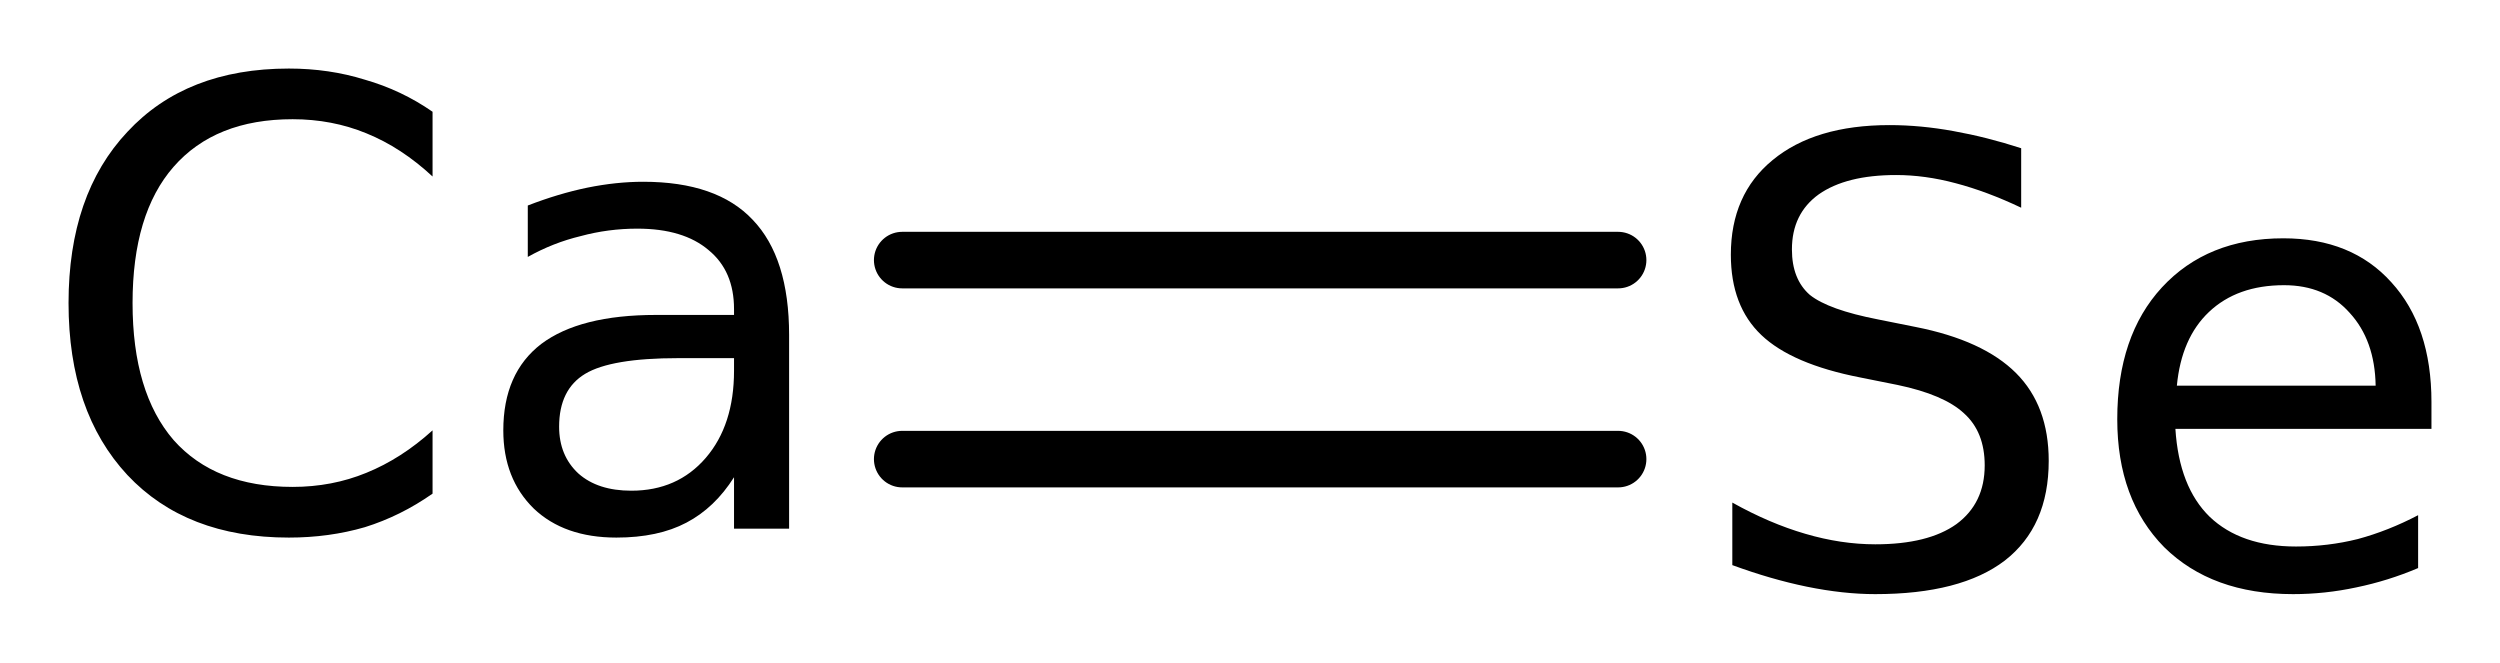
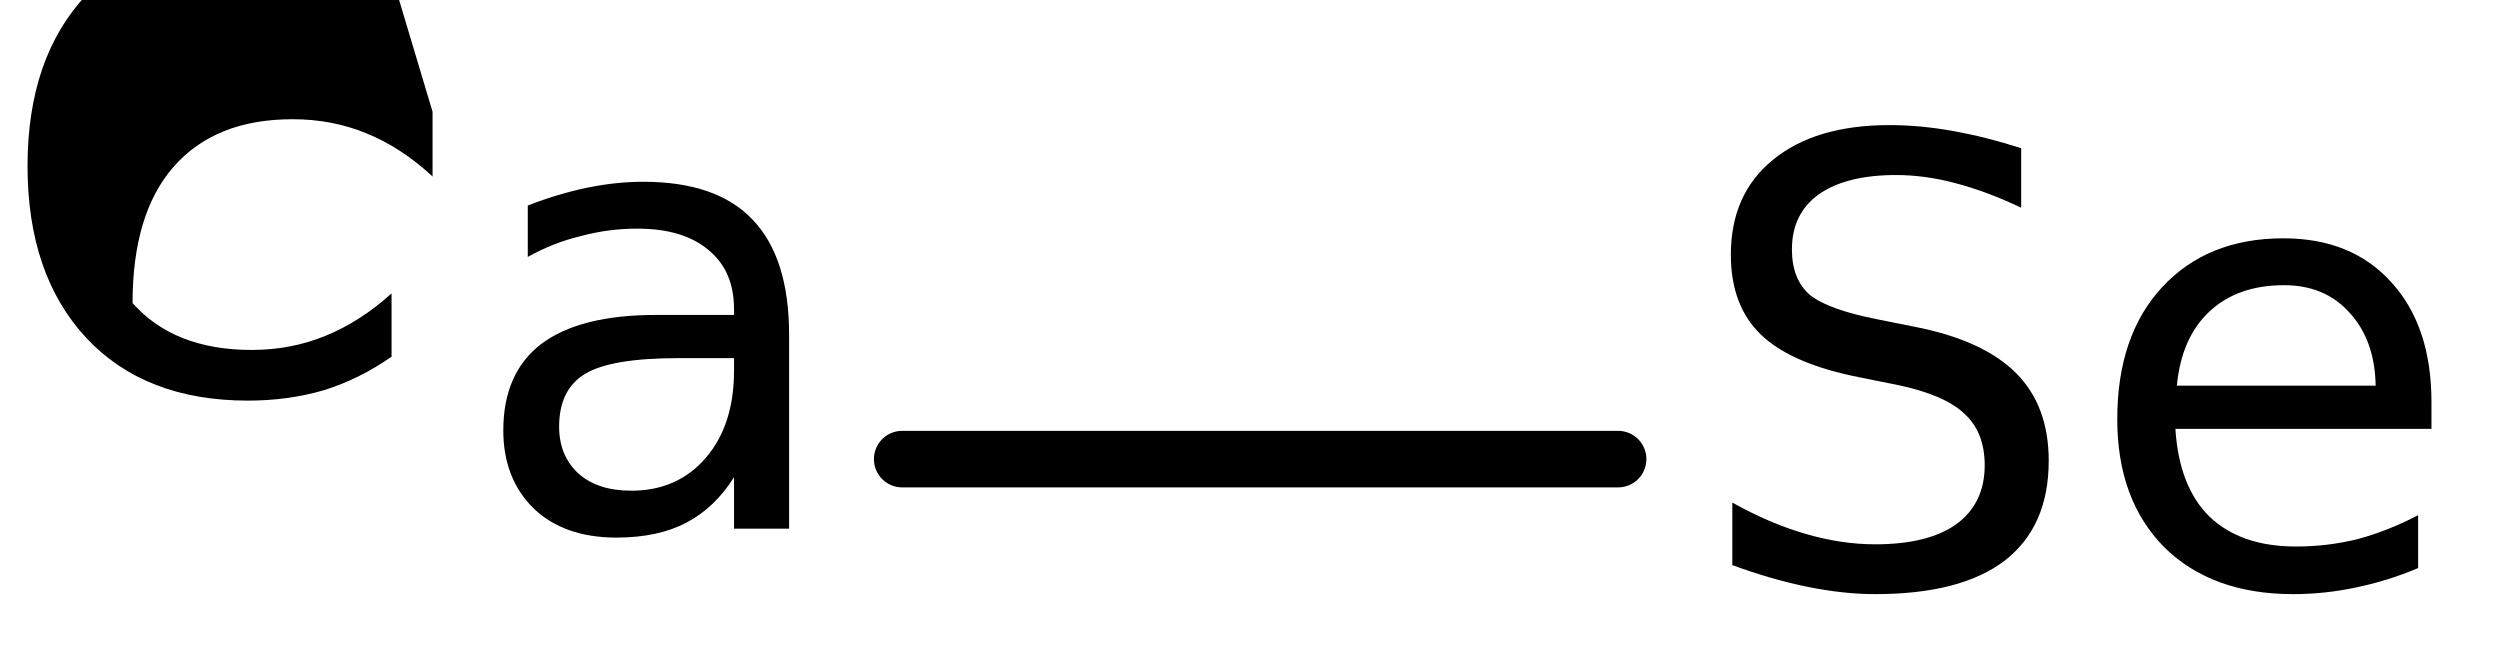
<svg xmlns="http://www.w3.org/2000/svg" version="1.2" width="20.425mm" height="5.414mm" viewBox="0 0 20.425 5.414">
  <desc>Generated by the Chemistry Development Kit (http://github.com/cdk)</desc>
  <g stroke-linecap="round" stroke-linejoin="round" stroke="#000000" stroke-width=".462" fill="#000000">
    <rect x=".0" y=".0" width="21.0" height="6.0" fill="#FFFFFF" stroke="none" />
    <g id="mol1" class="mol">
      <g id="mol1bnd1" class="bond">
-         <line x1="7.371" y1="2.125" x2="13.22" y2="2.125" />
        <line x1="7.371" y1="3.751" x2="13.22" y2="3.751" />
      </g>
-       <path id="mol1atm1" class="atom" d="M3.534 .913v.529q-.255 -.237 -.541 -.353q-.28 -.115 -.602 -.115q-.633 -.0 -.973 .389q-.335 .383 -.335 1.113q.0 .73 .335 1.119q.34 .383 .973 .383q.322 .0 .602 -.115q.286 -.116 .541 -.347v.517q-.261 .183 -.553 .274q-.292 .085 -.621 .085q-.839 -.0 -1.319 -.511q-.481 -.517 -.481 -1.405q.0 -.888 .481 -1.399q.48 -.517 1.319 -.517q.329 .0 .621 .091q.298 .085 .553 .262zM5.541 2.926q-.547 .0 -.76 .128q-.213 .128 -.213 .432q-.0 .237 .158 .383q.158 .14 .432 .14q.377 -.0 .608 -.268q.231 -.268 .231 -.712v-.103h-.456zM6.447 2.737v1.582h-.45v-.42q-.158 .25 -.389 .371q-.231 .122 -.572 .122q-.426 -.0 -.675 -.237q-.249 -.244 -.249 -.639q-.0 -.468 .31 -.706q.316 -.237 .937 -.237h.638v-.048q.0 -.311 -.207 -.481q-.206 -.176 -.583 -.176q-.238 -.0 -.463 .061q-.225 .054 -.432 .17v-.42q.25 -.097 .487 -.146q.237 -.048 .456 -.048q.602 -.0 .894 .31q.298 .31 .298 .942z" stroke="none" />
+       <path id="mol1atm1" class="atom" d="M3.534 .913v.529q-.255 -.237 -.541 -.353q-.28 -.115 -.602 -.115q-.633 -.0 -.973 .389q-.335 .383 -.335 1.113q.34 .383 .973 .383q.322 .0 .602 -.115q.286 -.116 .541 -.347v.517q-.261 .183 -.553 .274q-.292 .085 -.621 .085q-.839 -.0 -1.319 -.511q-.481 -.517 -.481 -1.405q.0 -.888 .481 -1.399q.48 -.517 1.319 -.517q.329 .0 .621 .091q.298 .085 .553 .262zM5.541 2.926q-.547 .0 -.76 .128q-.213 .128 -.213 .432q-.0 .237 .158 .383q.158 .14 .432 .14q.377 -.0 .608 -.268q.231 -.268 .231 -.712v-.103h-.456zM6.447 2.737v1.582h-.45v-.42q-.158 .25 -.389 .371q-.231 .122 -.572 .122q-.426 -.0 -.675 -.237q-.249 -.244 -.249 -.639q-.0 -.468 .31 -.706q.316 -.237 .937 -.237h.638v-.048q.0 -.311 -.207 -.481q-.206 -.176 -.583 -.176q-.238 -.0 -.463 .061q-.225 .054 -.432 .17v-.42q.25 -.097 .487 -.146q.237 -.048 .456 -.048q.602 -.0 .894 .31q.298 .31 .298 .942z" stroke="none" />
      <path id="mol1atm2" class="atom" d="M16.513 1.211v.486q-.28 -.133 -.535 -.2q-.25 -.067 -.487 -.067q-.407 -.0 -.632 .158q-.219 .158 -.219 .45q-.0 .243 .146 .371q.152 .122 .559 .201l.304 .061q.554 .109 .822 .377q.267 .267 .267 .717q.0 .536 -.359 .815q-.359 .274 -1.058 .274q-.262 .0 -.56 -.061q-.292 -.06 -.608 -.176v-.511q.304 .17 .596 .255q.292 .086 .572 .086q.432 -.0 .663 -.165q.231 -.17 .231 -.48q.0 -.274 -.17 -.426q-.164 -.152 -.542 -.231l-.304 -.061q-.559 -.109 -.809 -.347q-.249 -.237 -.249 -.656q-.0 -.493 .341 -.773q.346 -.286 .955 -.286q.255 .0 .523 .049q.273 .049 .553 .14zM19.865 3.285v.219h-2.092q.03 .474 .28 .718q.255 .243 .705 .243q.262 -.0 .505 -.061q.249 -.067 .493 -.195v.432q-.244 .104 -.505 .158q-.256 .055 -.517 .055q-.663 .0 -1.052 -.383q-.384 -.389 -.384 -1.046q.0 -.681 .365 -1.077q.371 -.401 .992 -.401q.559 -.0 .882 .359q.328 .359 .328 .979zM19.409 3.151q-.006 -.371 -.213 -.596q-.201 -.225 -.535 -.225q-.383 -.0 -.614 .219q-.225 .213 -.262 .602h1.624z" stroke="none" />
    </g>
  </g>
</svg>